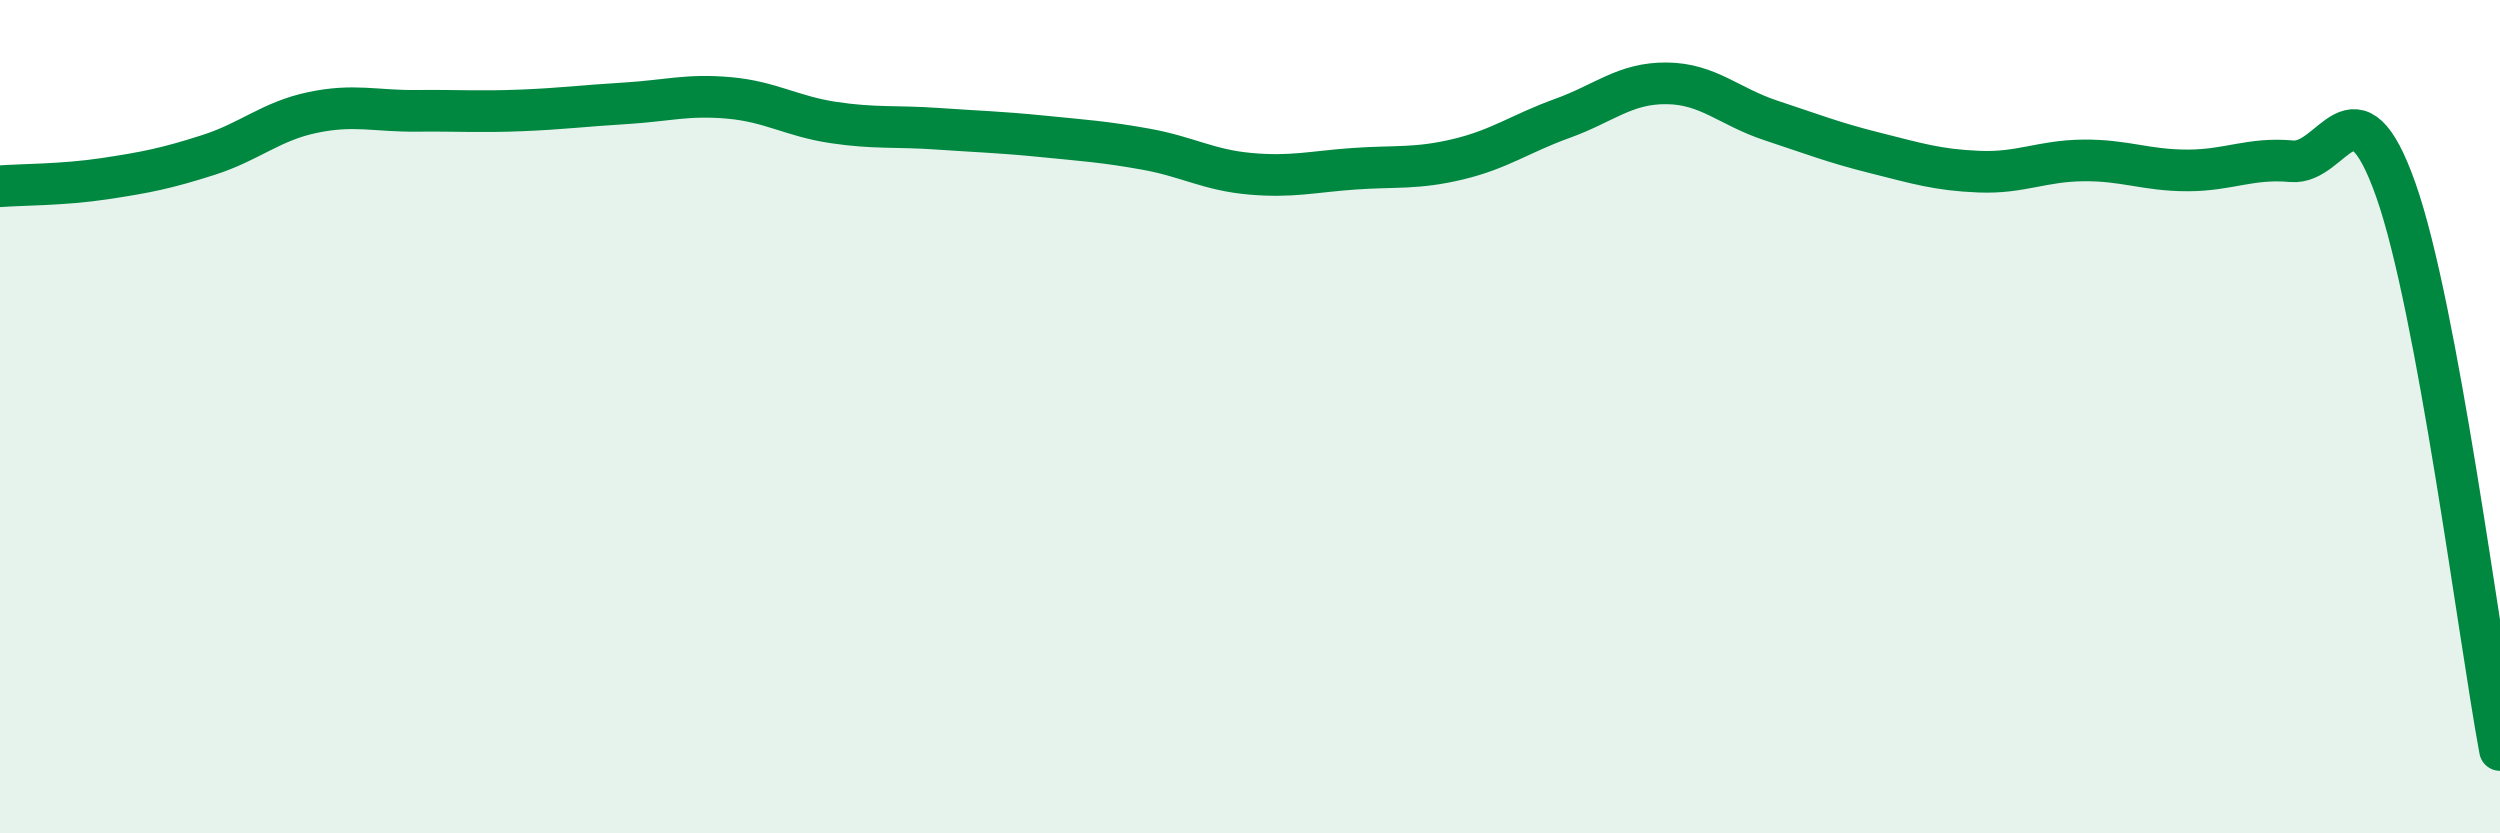
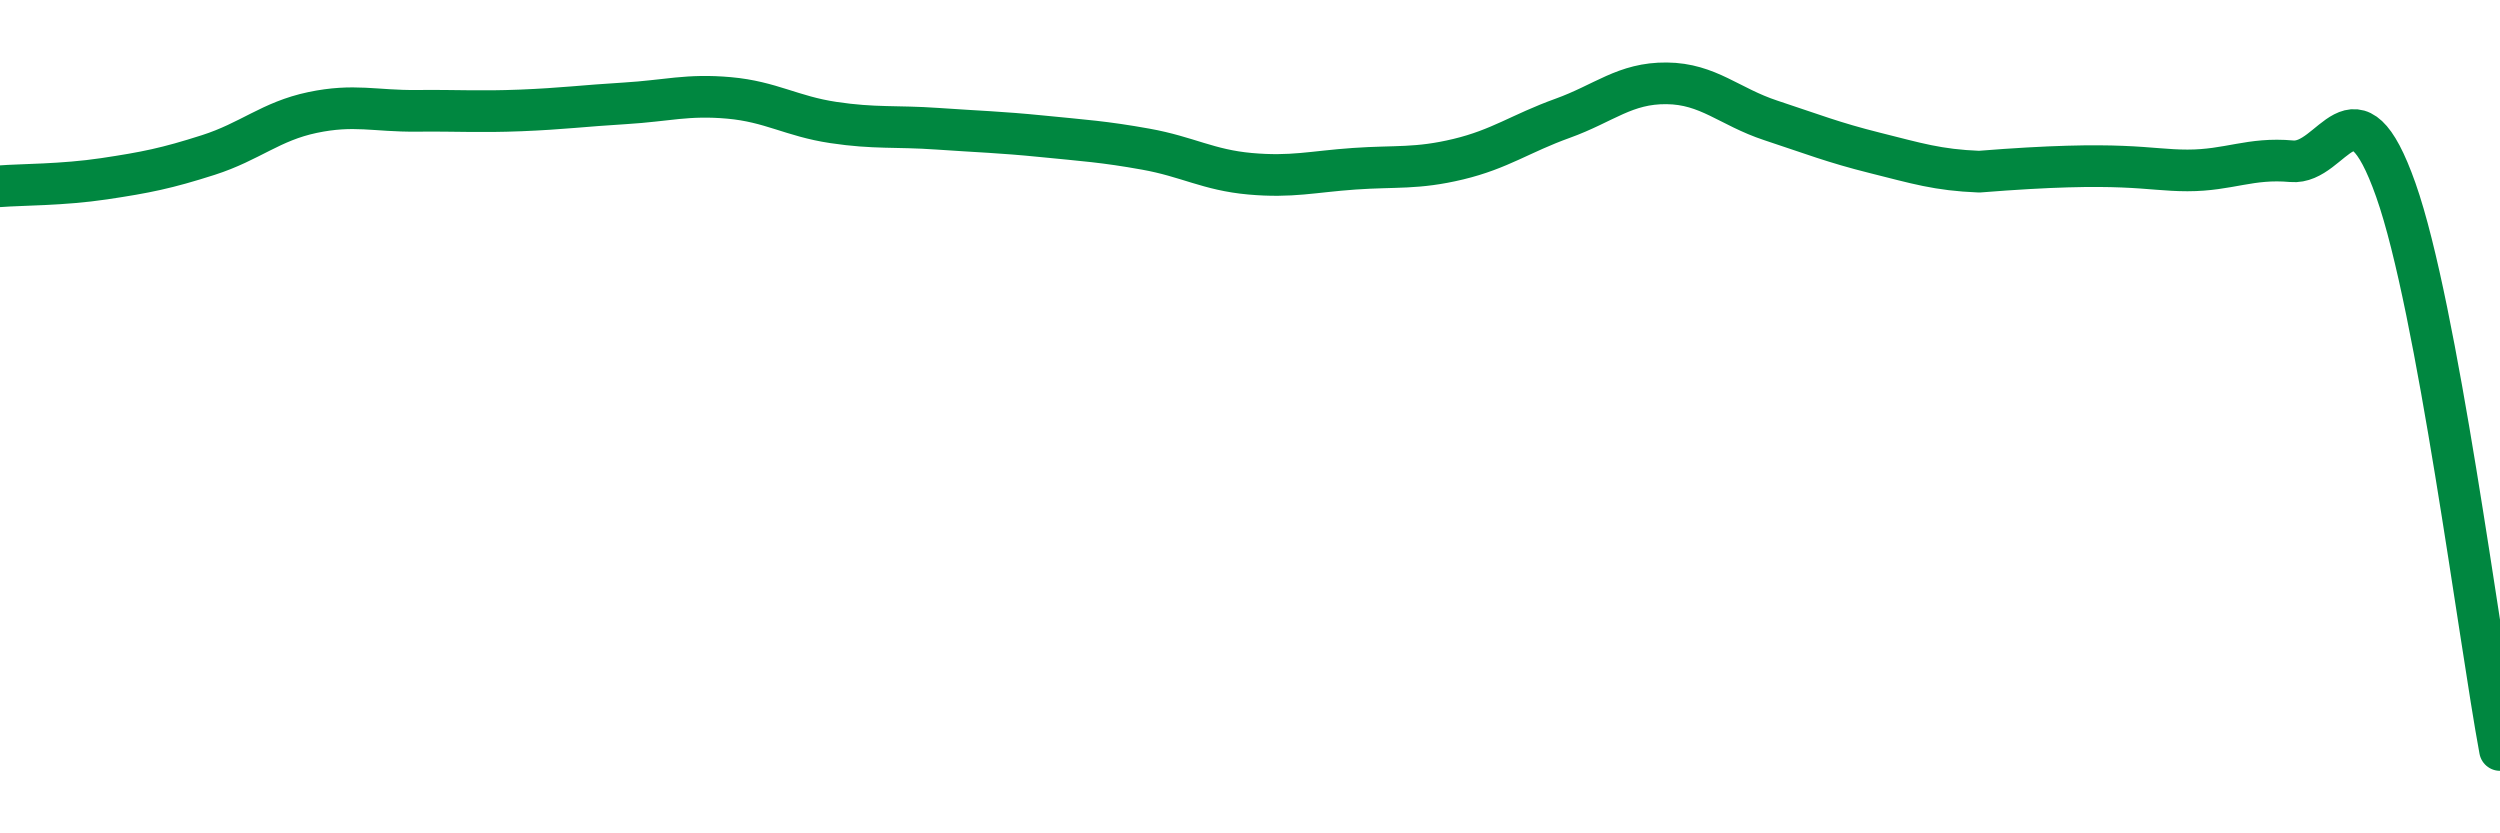
<svg xmlns="http://www.w3.org/2000/svg" width="60" height="20" viewBox="0 0 60 20">
-   <path d="M 0,4.47 C 0.5,4.43 1.5,4.44 2.5,4.29 C 3.5,4.14 4,4.04 5,3.72 C 6,3.4 6.5,2.91 7.5,2.7 C 8.5,2.49 9,2.67 10,2.66 C 11,2.65 11.5,2.69 12.5,2.65 C 13.5,2.61 14,2.54 15,2.48 C 16,2.42 16.5,2.26 17.5,2.35 C 18.5,2.44 19,2.79 20,2.94 C 21,3.09 21.5,3.02 22.5,3.09 C 23.5,3.16 24,3.17 25,3.27 C 26,3.37 26.5,3.4 27.5,3.58 C 28.5,3.76 29,4.08 30,4.17 C 31,4.26 31.5,4.12 32.5,4.05 C 33.5,3.98 34,4.06 35,3.82 C 36,3.58 36.5,3.2 37.5,2.84 C 38.5,2.48 39,1.99 40,2 C 41,2.01 41.5,2.56 42.5,2.89 C 43.5,3.22 44,3.42 45,3.67 C 46,3.92 46.5,4.08 47.5,4.12 C 48.5,4.16 49,3.86 50,3.85 C 51,3.84 51.5,4.09 52.5,4.09 C 53.5,4.09 54,3.78 55,3.87 C 56,3.96 56.5,1.73 57.5,4.56 C 58.5,7.39 59.5,15.31 60,18L60 20L0 20Z" fill="#008740" opacity="0.1" stroke-linecap="round" stroke-linejoin="round" />
-   <path d="M 0,4.47 C 0.5,4.43 1.5,4.44 2.5,4.29 C 3.5,4.14 4,4.04 5,3.72 C 6,3.4 6.5,2.91 7.5,2.7 C 8.5,2.49 9,2.67 10,2.66 C 11,2.65 11.5,2.69 12.5,2.65 C 13.5,2.61 14,2.54 15,2.48 C 16,2.42 16.5,2.26 17.5,2.35 C 18.5,2.44 19,2.79 20,2.94 C 21,3.09 21.5,3.02 22.5,3.09 C 23.5,3.16 24,3.17 25,3.27 C 26,3.37 26.5,3.4 27.5,3.58 C 28.5,3.76 29,4.08 30,4.17 C 31,4.26 31.5,4.12 32.5,4.05 C 33.5,3.98 34,4.06 35,3.82 C 36,3.58 36.5,3.2 37.5,2.84 C 38.5,2.48 39,1.99 40,2 C 41,2.01 41.5,2.56 42.5,2.89 C 43.5,3.22 44,3.42 45,3.67 C 46,3.92 46.5,4.08 47.5,4.12 C 48.5,4.16 49,3.86 50,3.85 C 51,3.84 51.5,4.09 52.5,4.09 C 53.5,4.09 54,3.78 55,3.87 C 56,3.96 56.5,1.73 57.5,4.56 C 58.5,7.39 59.5,15.31 60,18" stroke="#008740" stroke-width="1" fill="none" stroke-linecap="round" stroke-linejoin="round" />
+   <path d="M 0,4.47 C 0.5,4.43 1.5,4.44 2.5,4.29 C 3.5,4.14 4,4.04 5,3.72 C 6,3.4 6.5,2.91 7.5,2.7 C 8.5,2.49 9,2.67 10,2.66 C 11,2.65 11.5,2.69 12.5,2.65 C 13.5,2.61 14,2.54 15,2.48 C 16,2.42 16.5,2.26 17.5,2.35 C 18.5,2.44 19,2.79 20,2.94 C 21,3.09 21.5,3.02 22.5,3.09 C 23.5,3.16 24,3.17 25,3.27 C 26,3.37 26.5,3.4 27.5,3.58 C 28.5,3.76 29,4.08 30,4.17 C 31,4.26 31.5,4.12 32.5,4.05 C 33.5,3.98 34,4.06 35,3.82 C 36,3.58 36.5,3.2 37.5,2.84 C 38.5,2.48 39,1.99 40,2 C 41,2.01 41.5,2.56 42.5,2.89 C 43.5,3.22 44,3.42 45,3.67 C 46,3.92 46.5,4.08 47.5,4.12 C 51,3.84 51.5,4.09 52.5,4.09 C 53.5,4.09 54,3.78 55,3.87 C 56,3.96 56.5,1.73 57.5,4.56 C 58.5,7.39 59.5,15.31 60,18" stroke="#008740" stroke-width="1" fill="none" stroke-linecap="round" stroke-linejoin="round" />
</svg>